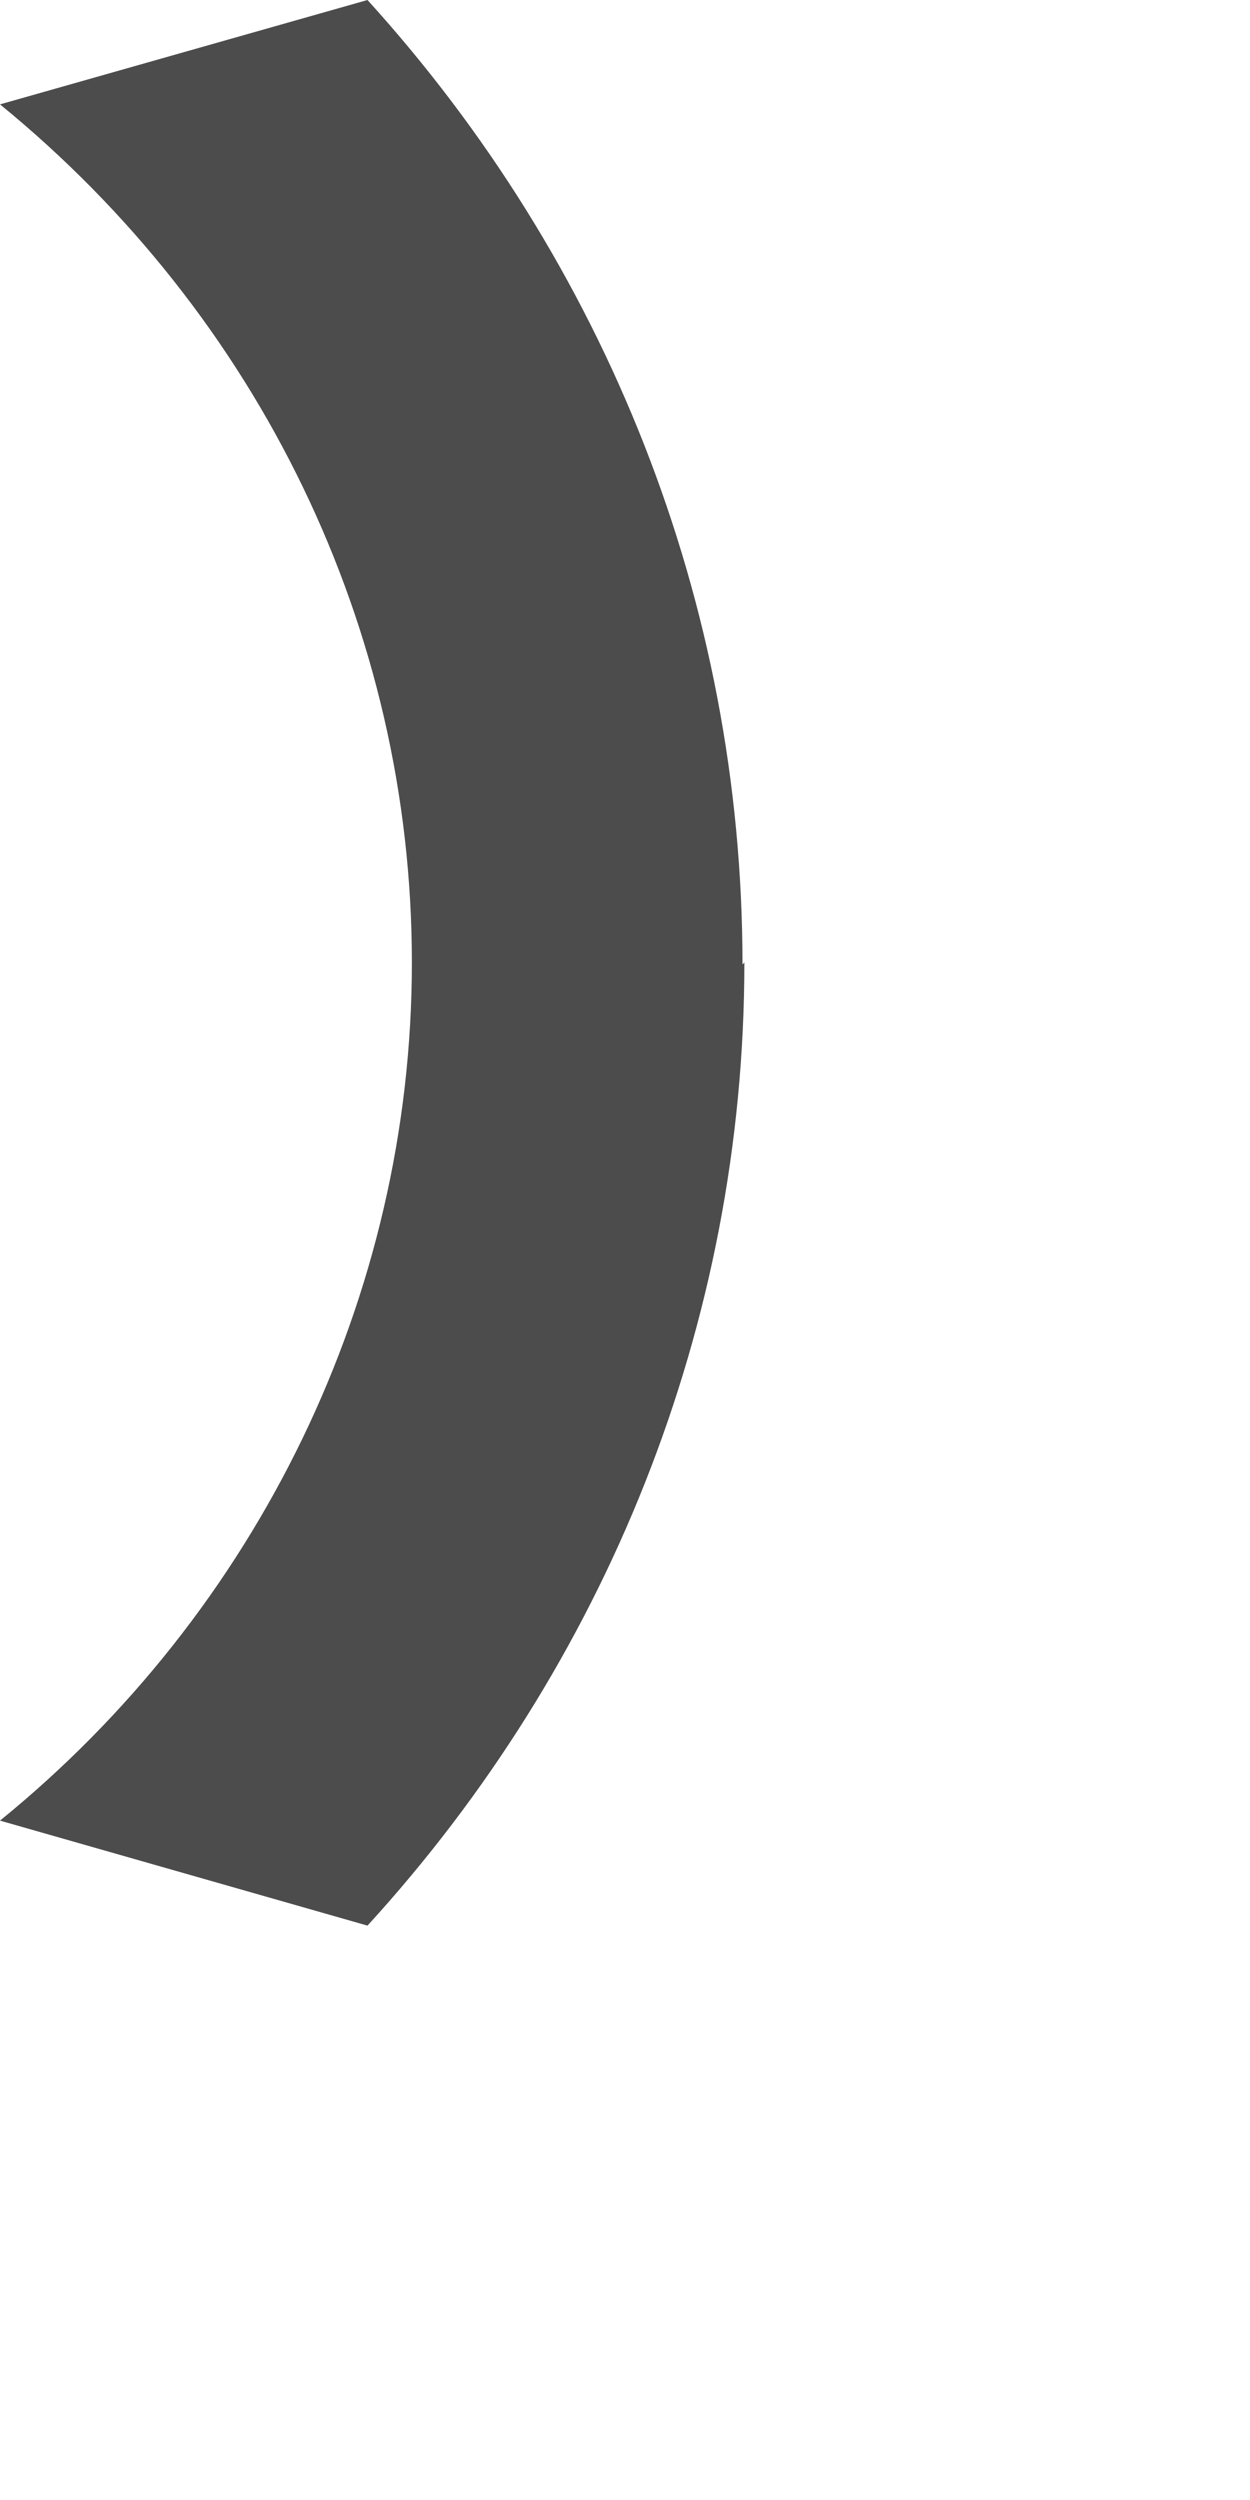
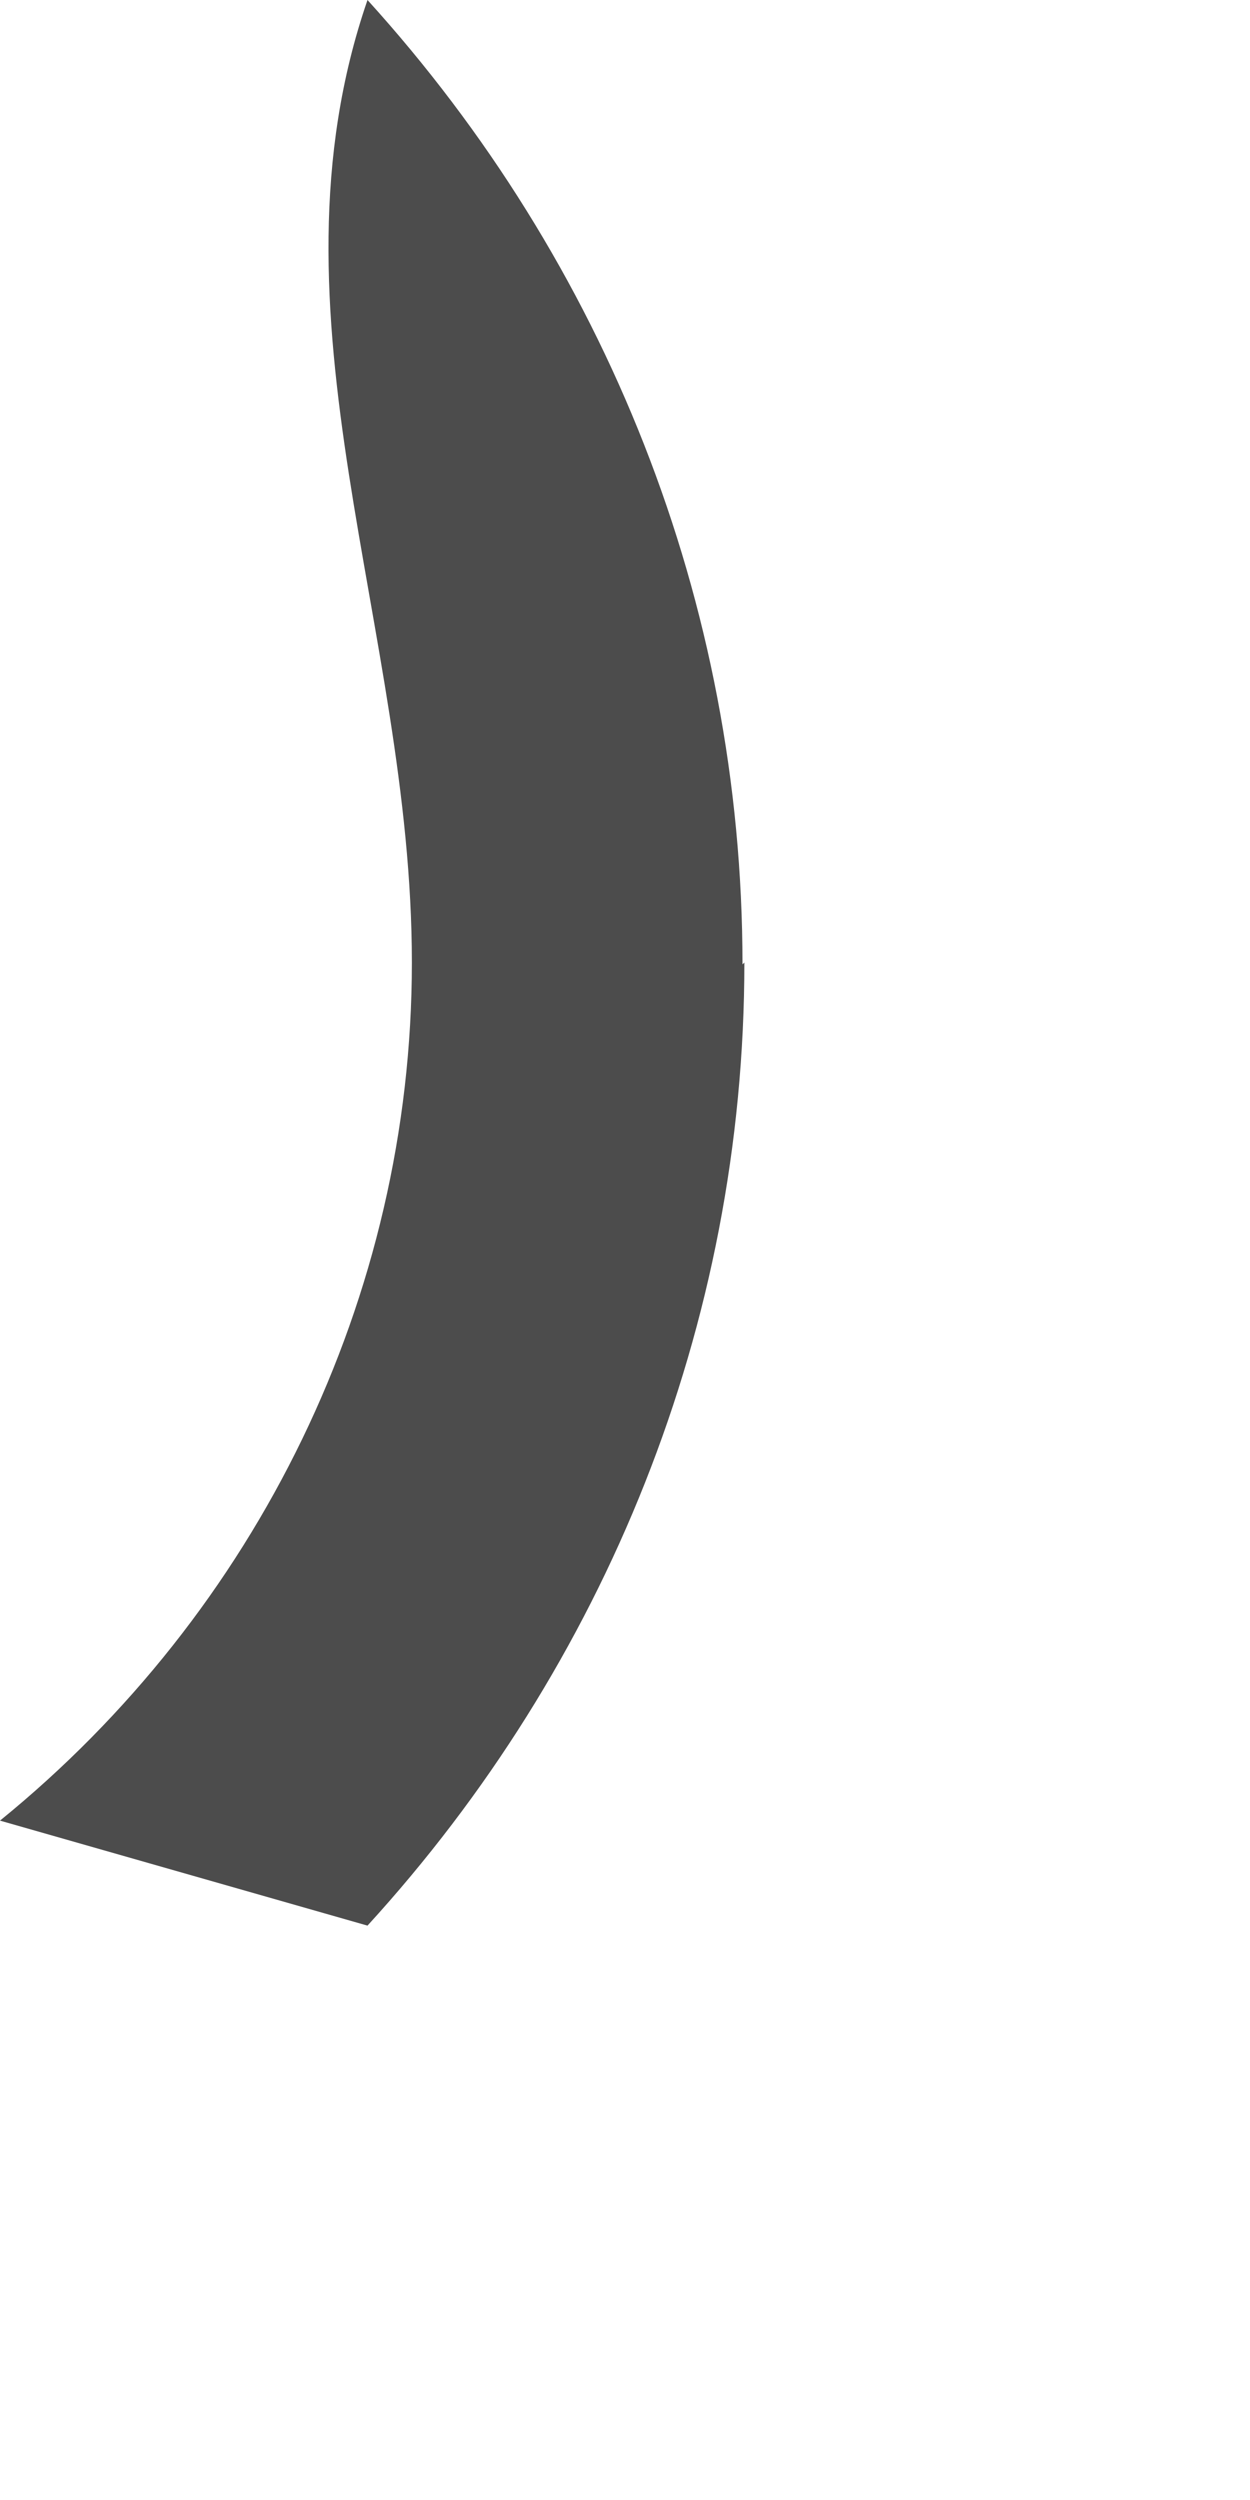
<svg xmlns="http://www.w3.org/2000/svg" fill="none" height="100%" overflow="visible" preserveAspectRatio="none" style="display: block;" viewBox="0 0 2 4" width="100%">
-   <path d="M1.188 1.543C1.188 0.963 0.968 0.419 0.588 0L0 0.167C0.414 0.505 0.659 1.005 0.659 1.54C0.659 2.076 0.411 2.579 0 2.913L0.588 3.081C0.968 2.665 1.191 2.121 1.191 1.54" fill="black" fill-opacity="0.7" id="Vector" />
+   <path d="M1.188 1.543C1.188 0.963 0.968 0.419 0.588 0C0.414 0.505 0.659 1.005 0.659 1.54C0.659 2.076 0.411 2.579 0 2.913L0.588 3.081C0.968 2.665 1.191 2.121 1.191 1.54" fill="black" fill-opacity="0.7" id="Vector" />
</svg>